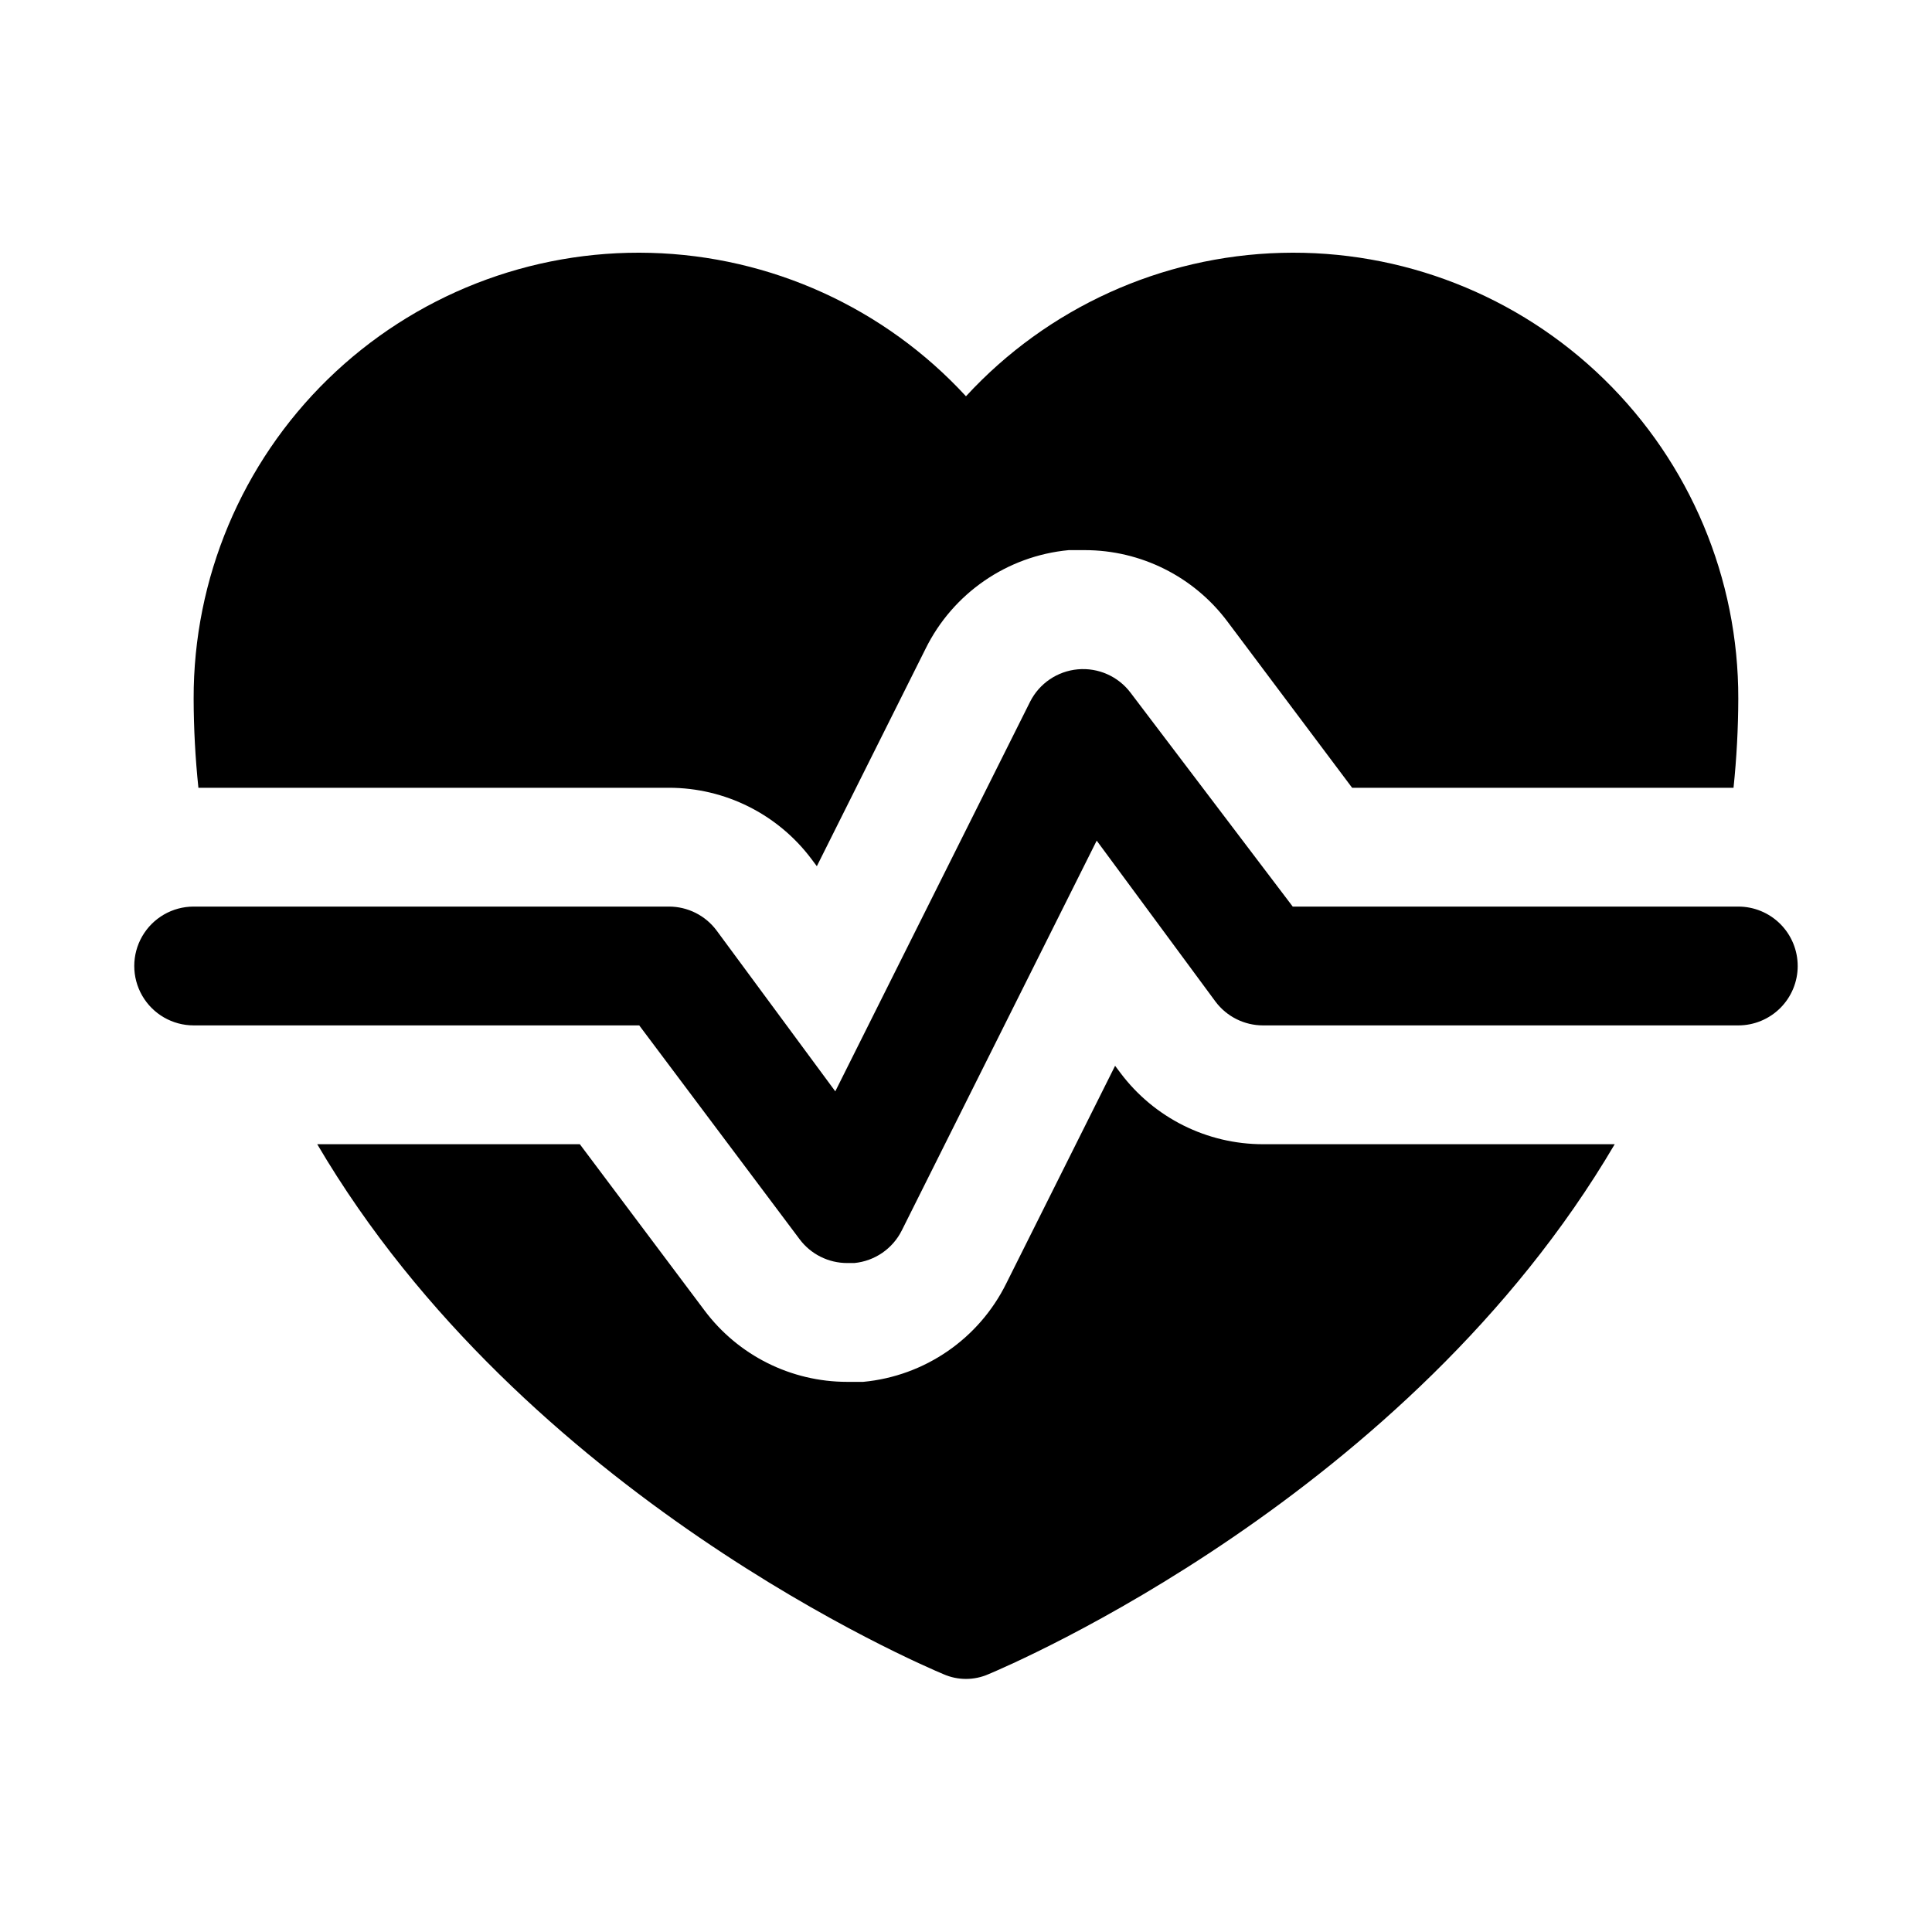
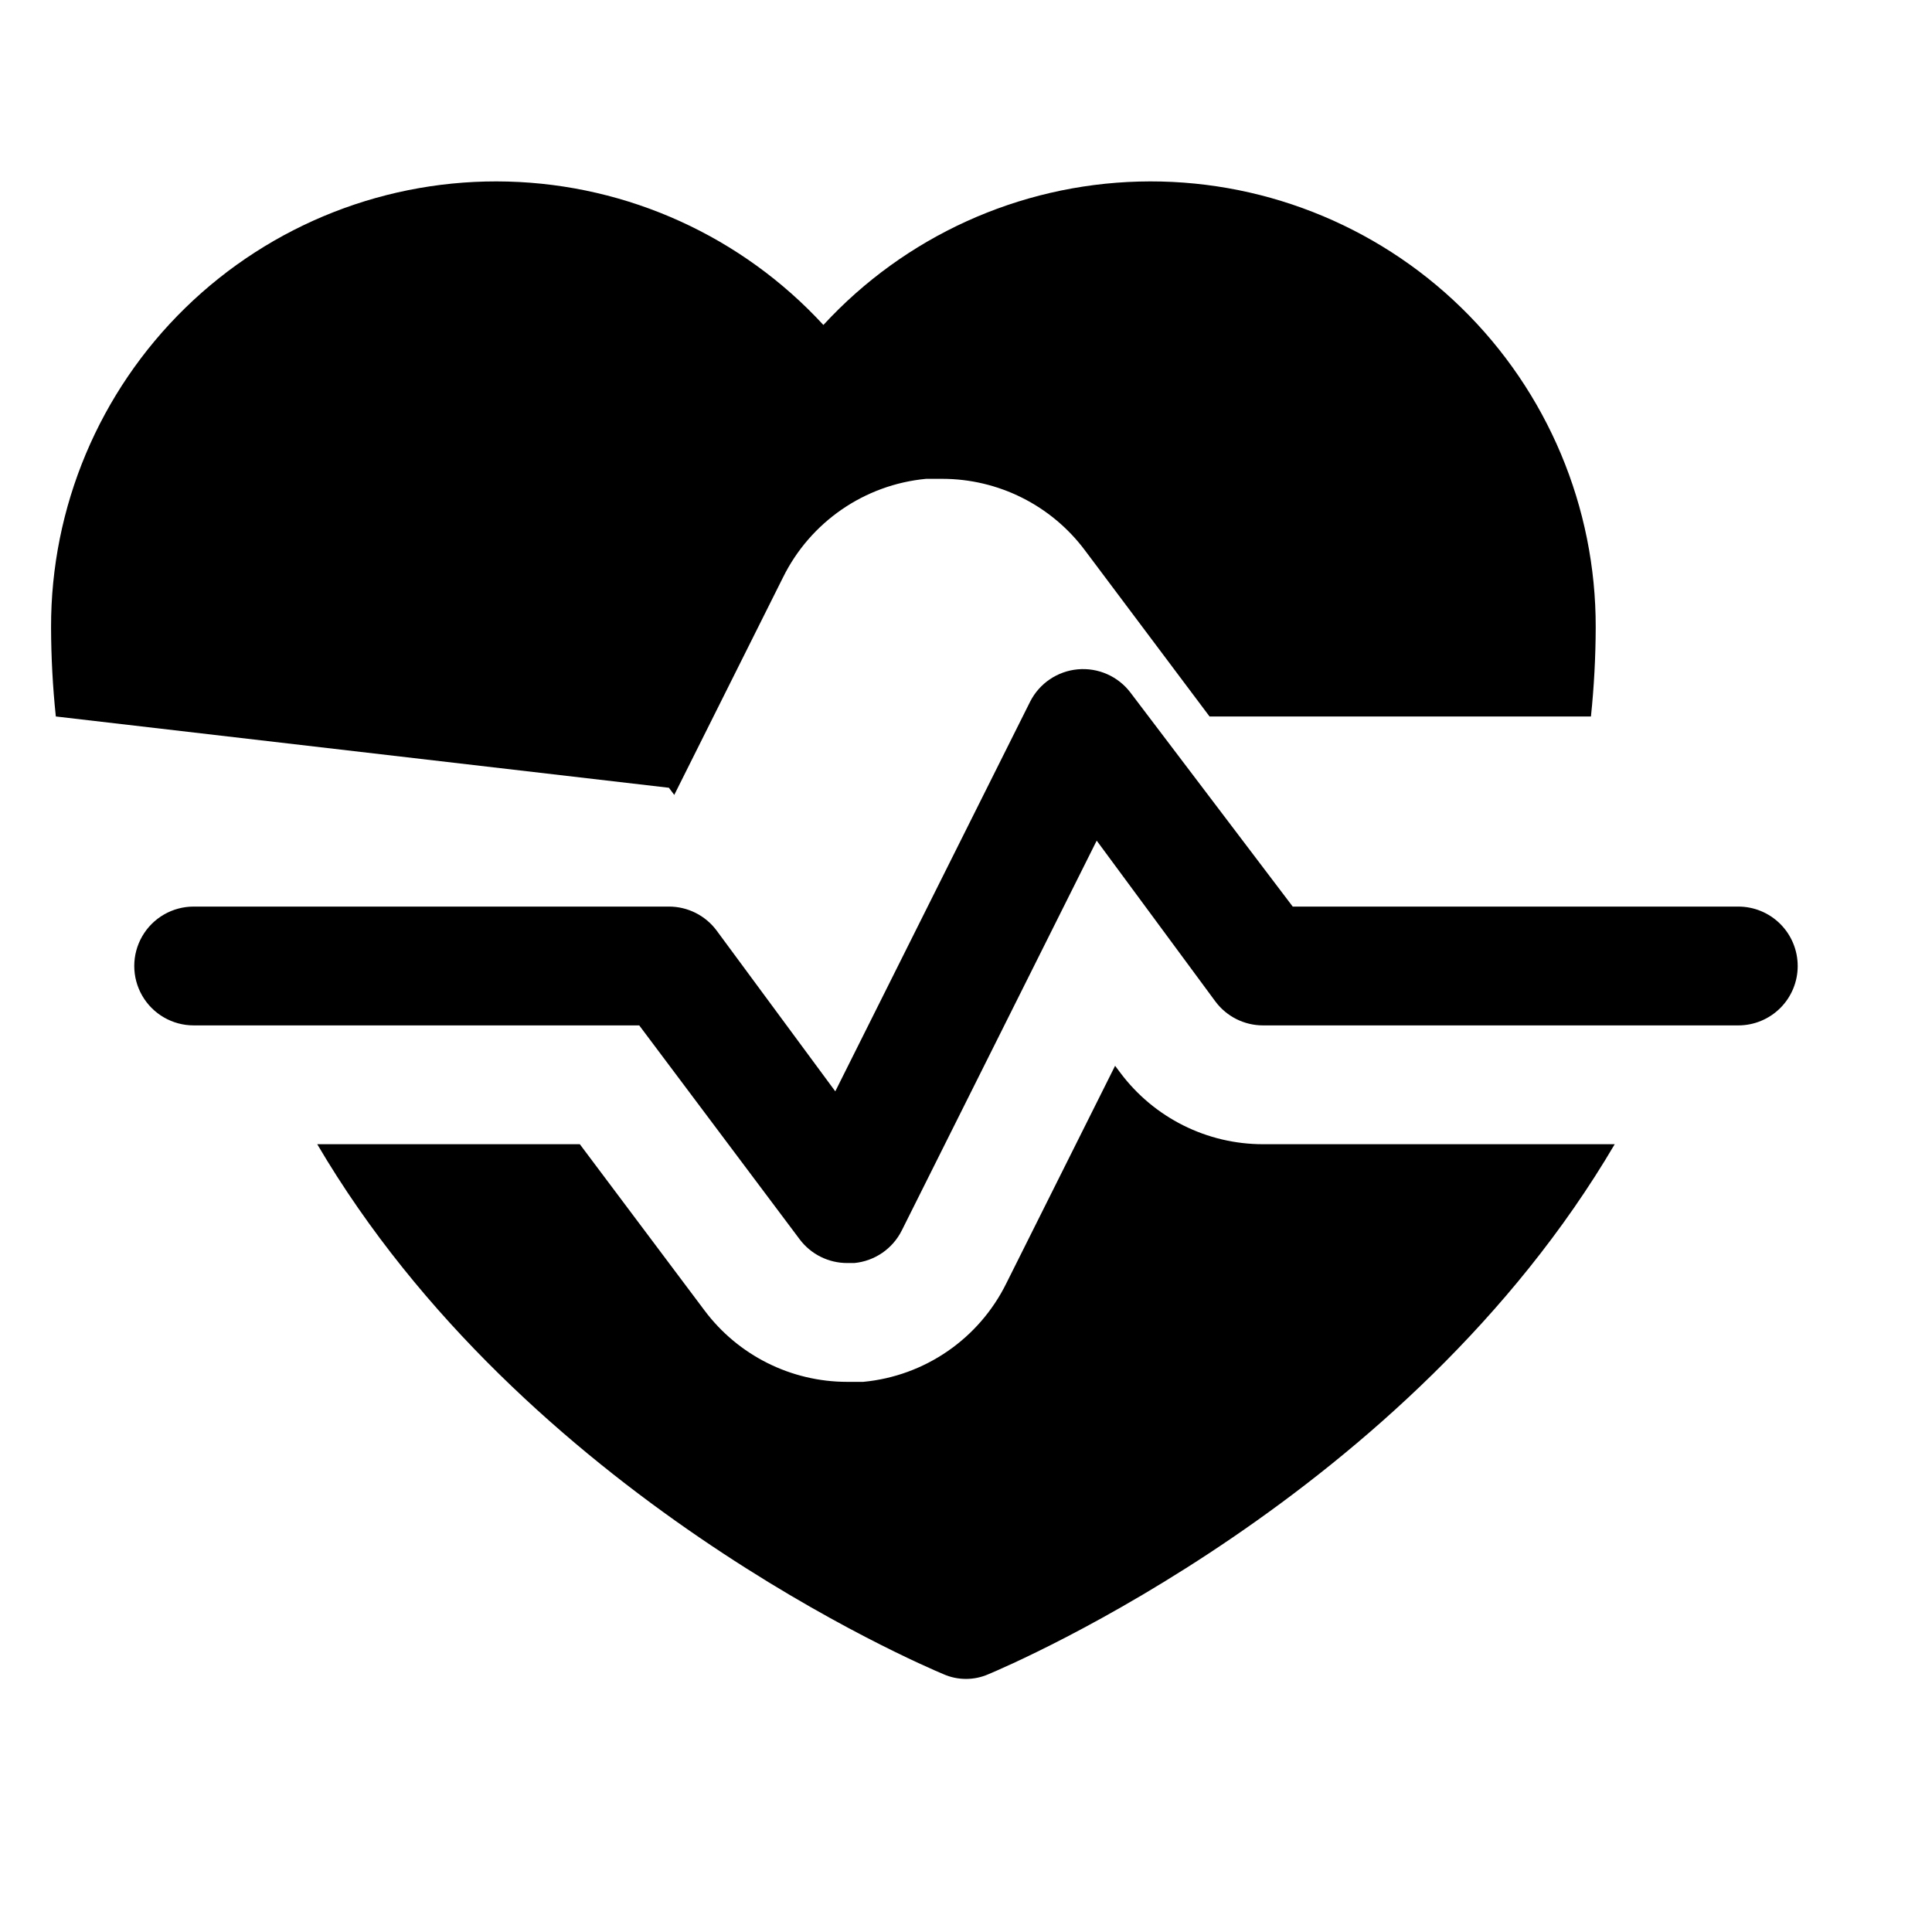
<svg xmlns="http://www.w3.org/2000/svg" fill="#000000" width="800px" height="800px" version="1.1" viewBox="144 144 512 512">
-   <path d="m620.41 400c0 4.176-1.656 8.18-4.609 11.133-2.953 2.949-6.957 4.609-11.133 4.609h-125.95c-4.957 0-9.621-2.332-12.594-6.297l-31.488-42.668-51.641 103.28c-2.422 4.867-7.184 8.141-12.598 8.66h-1.887c-4.957 0-9.625-2.332-12.598-6.297l-42.508-56.68h-118.08c-5.625 0-10.82-3-13.633-7.871s-2.812-10.875 0-15.746 8.008-7.871 13.633-7.871h125.95c4.957 0 9.621 2.332 12.598 6.297l31.488 42.668 51.641-103.28c2.457-4.844 7.238-8.078 12.648-8.559 5.41-0.48 10.684 1.863 13.957 6.195l42.98 56.68h118.08c4.176 0 8.18 1.66 11.133 4.613 2.953 2.953 4.609 6.957 4.609 11.133zm-299.14-47.234c14.867 0 28.867 7 37.785 18.895l1.418 1.891 28.812-57.625c7.254-14.707 21.617-24.602 37.941-26.137h4.254c14.863 0 28.863 7 37.785 18.895l33.062 44.082h101.08-0.004c0.82-7.844 1.242-15.727 1.262-23.617 0.07-31.867-12.762-62.402-35.57-84.66-22.805-22.254-53.652-34.332-85.508-33.48-31.855 0.852-62.008 14.562-83.594 38.004-21.586-23.441-51.742-37.152-83.598-38.004-31.855-0.852-62.699 11.227-85.508 33.48-22.809 22.258-35.641 52.793-35.57 84.66 0.02 7.891 0.441 15.773 1.262 23.617zm119.66 75.57-1.418-1.891-28.812 57.625c-7.25 14.711-21.613 24.602-37.941 26.137h-4.25c-14.867 0-28.867-7-37.785-18.895l-33.062-44.082h-69.59c54.789 93.203 159.96 137.92 165.94 140.44 3.812 1.684 8.156 1.684 11.965 0 5.984-2.519 111.15-47.23 165.94-140.44h-93.203c-14.867 0-28.867-7-37.785-18.895z" />
+   <path d="m620.41 400c0 4.176-1.656 8.18-4.609 11.133-2.953 2.949-6.957 4.609-11.133 4.609h-125.95c-4.957 0-9.621-2.332-12.594-6.297l-31.488-42.668-51.641 103.28c-2.422 4.867-7.184 8.141-12.598 8.66h-1.887c-4.957 0-9.625-2.332-12.598-6.297l-42.508-56.68h-118.08c-5.625 0-10.82-3-13.633-7.871s-2.812-10.875 0-15.746 8.008-7.871 13.633-7.871h125.95c4.957 0 9.621 2.332 12.598 6.297l31.488 42.668 51.641-103.28c2.457-4.844 7.238-8.078 12.648-8.559 5.41-0.48 10.684 1.863 13.957 6.195l42.98 56.68h118.08c4.176 0 8.18 1.66 11.133 4.613 2.953 2.953 4.609 6.957 4.609 11.133zm-299.14-47.234l1.418 1.891 28.812-57.625c7.254-14.707 21.617-24.602 37.941-26.137h4.254c14.863 0 28.863 7 37.785 18.895l33.062 44.082h101.08-0.004c0.82-7.844 1.242-15.727 1.262-23.617 0.07-31.867-12.762-62.402-35.57-84.66-22.805-22.254-53.652-34.332-85.508-33.48-31.855 0.852-62.008 14.562-83.594 38.004-21.586-23.441-51.742-37.152-83.598-38.004-31.855-0.852-62.699 11.227-85.508 33.48-22.809 22.258-35.641 52.793-35.57 84.66 0.02 7.891 0.441 15.773 1.262 23.617zm119.66 75.57-1.418-1.891-28.812 57.625c-7.25 14.711-21.613 24.602-37.941 26.137h-4.25c-14.867 0-28.867-7-37.785-18.895l-33.062-44.082h-69.59c54.789 93.203 159.96 137.92 165.94 140.44 3.812 1.684 8.156 1.684 11.965 0 5.984-2.519 111.15-47.23 165.94-140.44h-93.203c-14.867 0-28.867-7-37.785-18.895z" />
</svg>